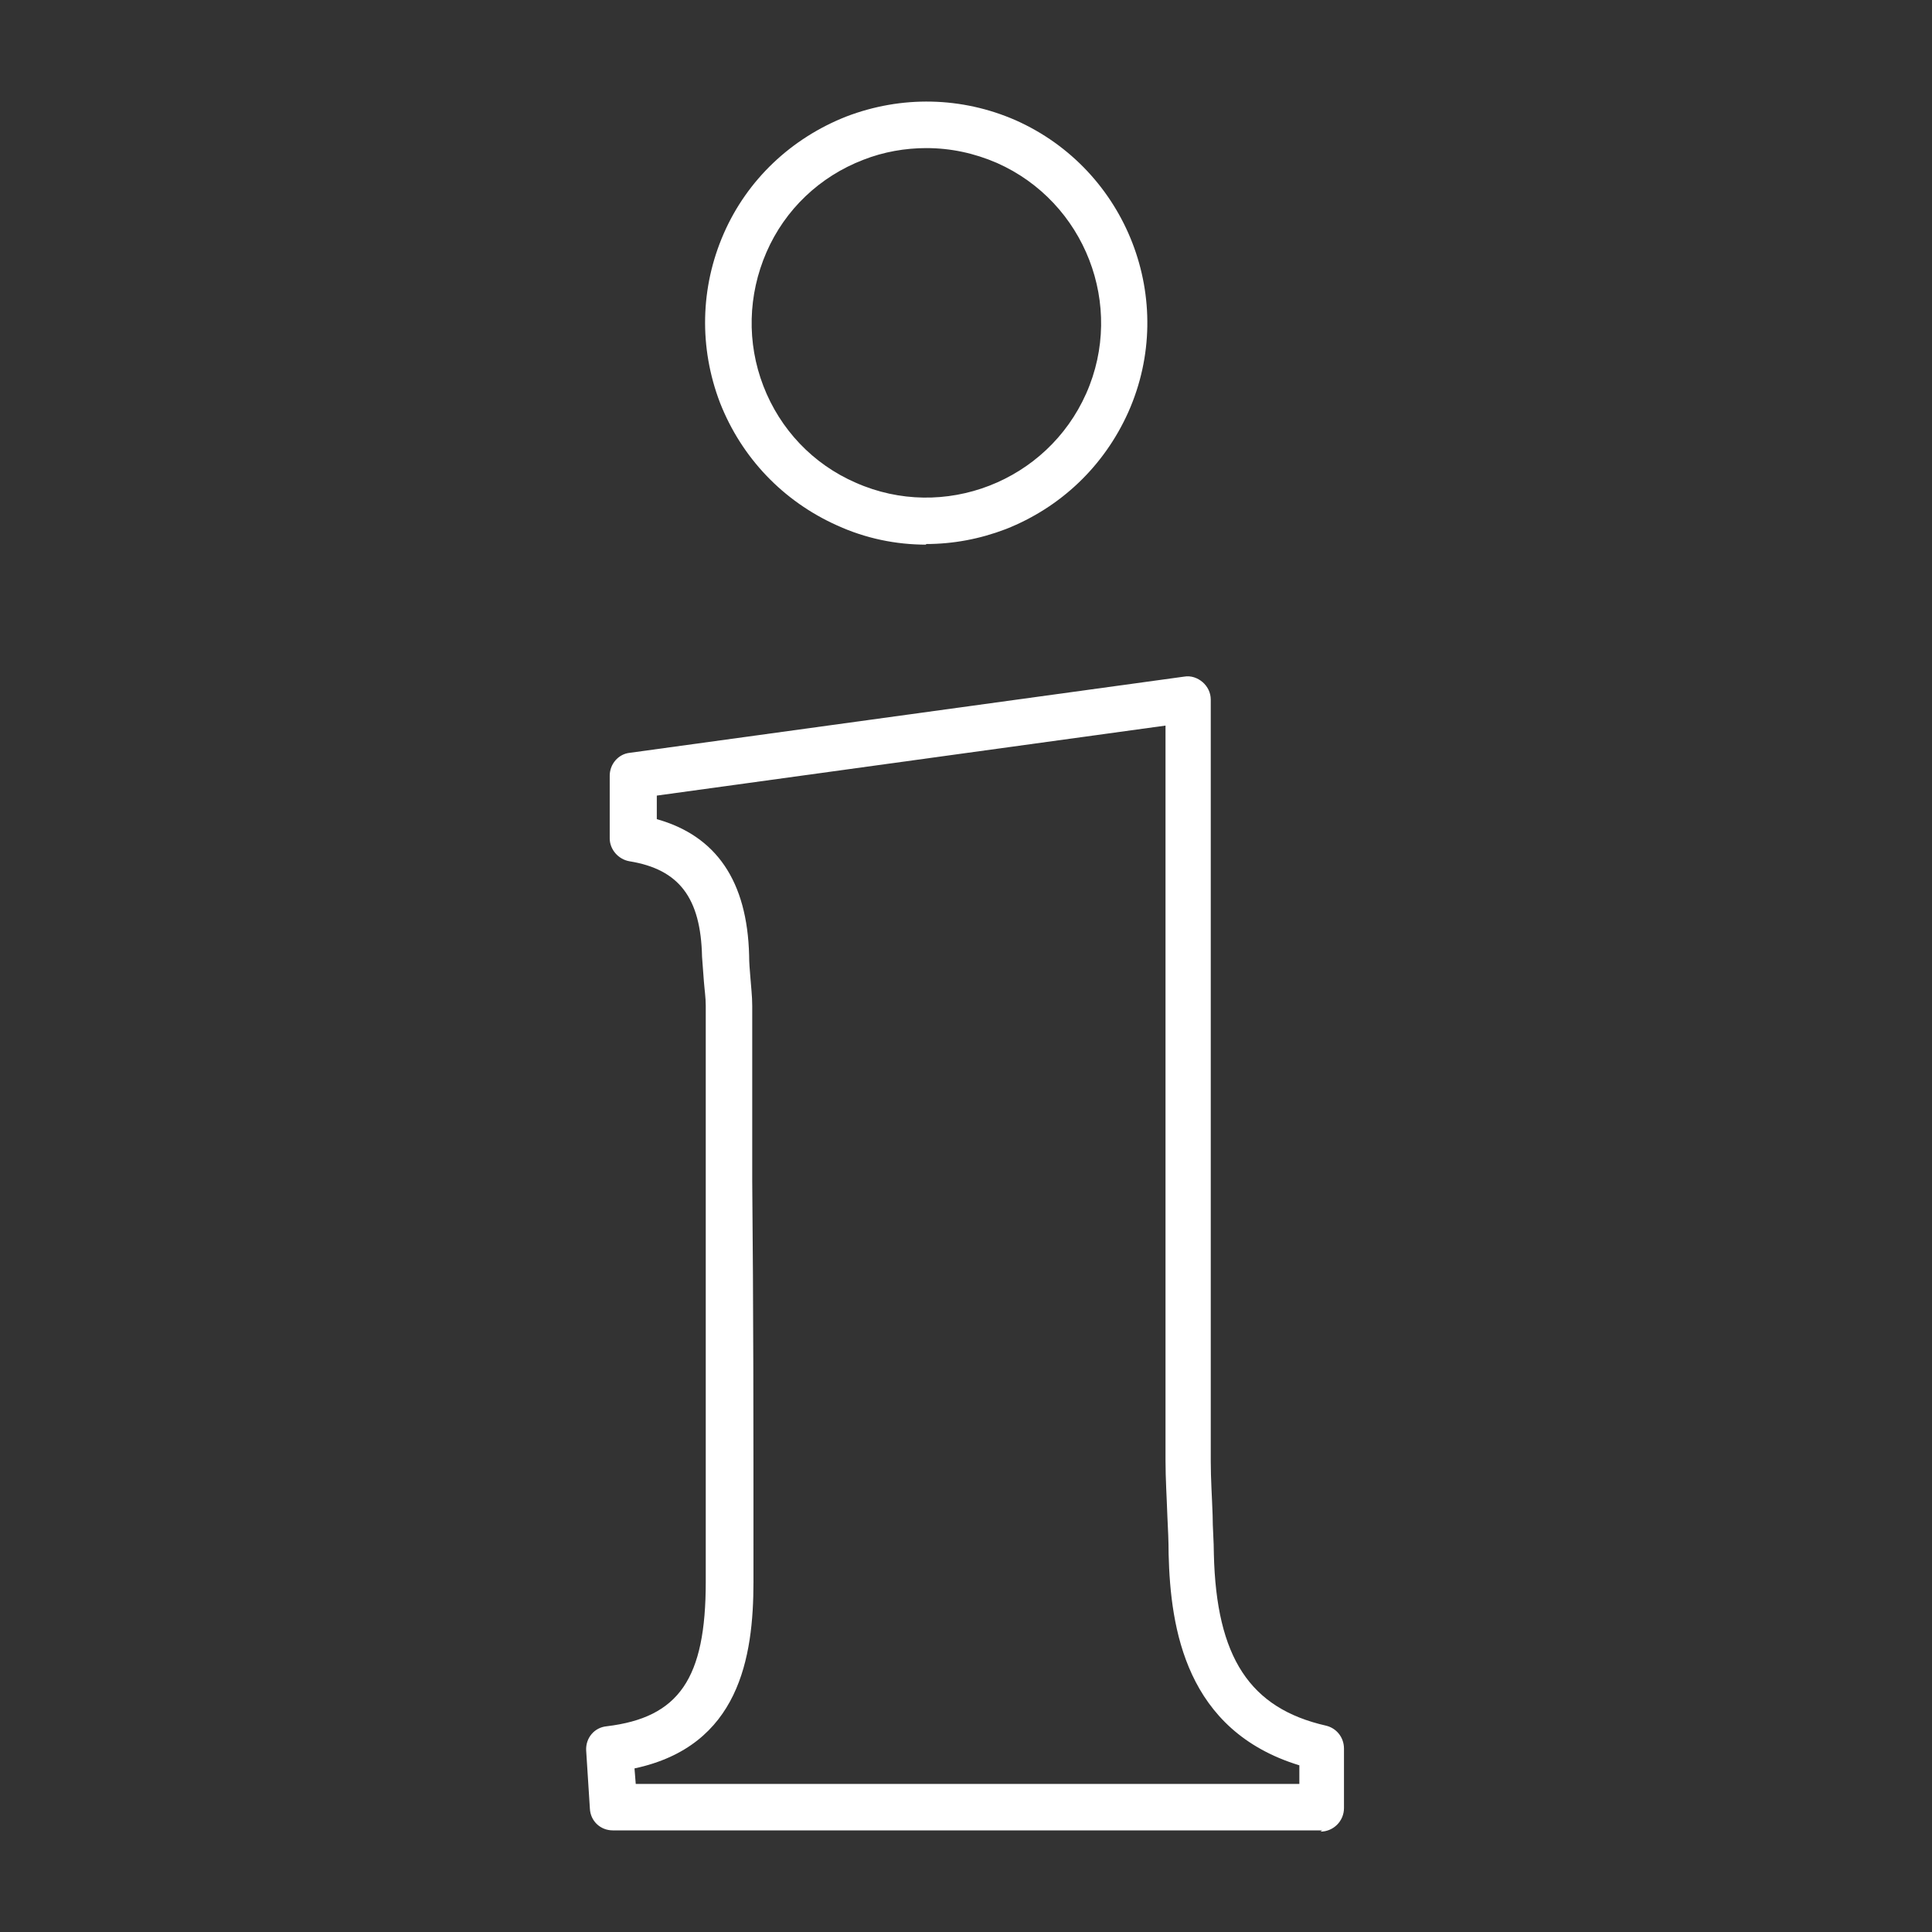
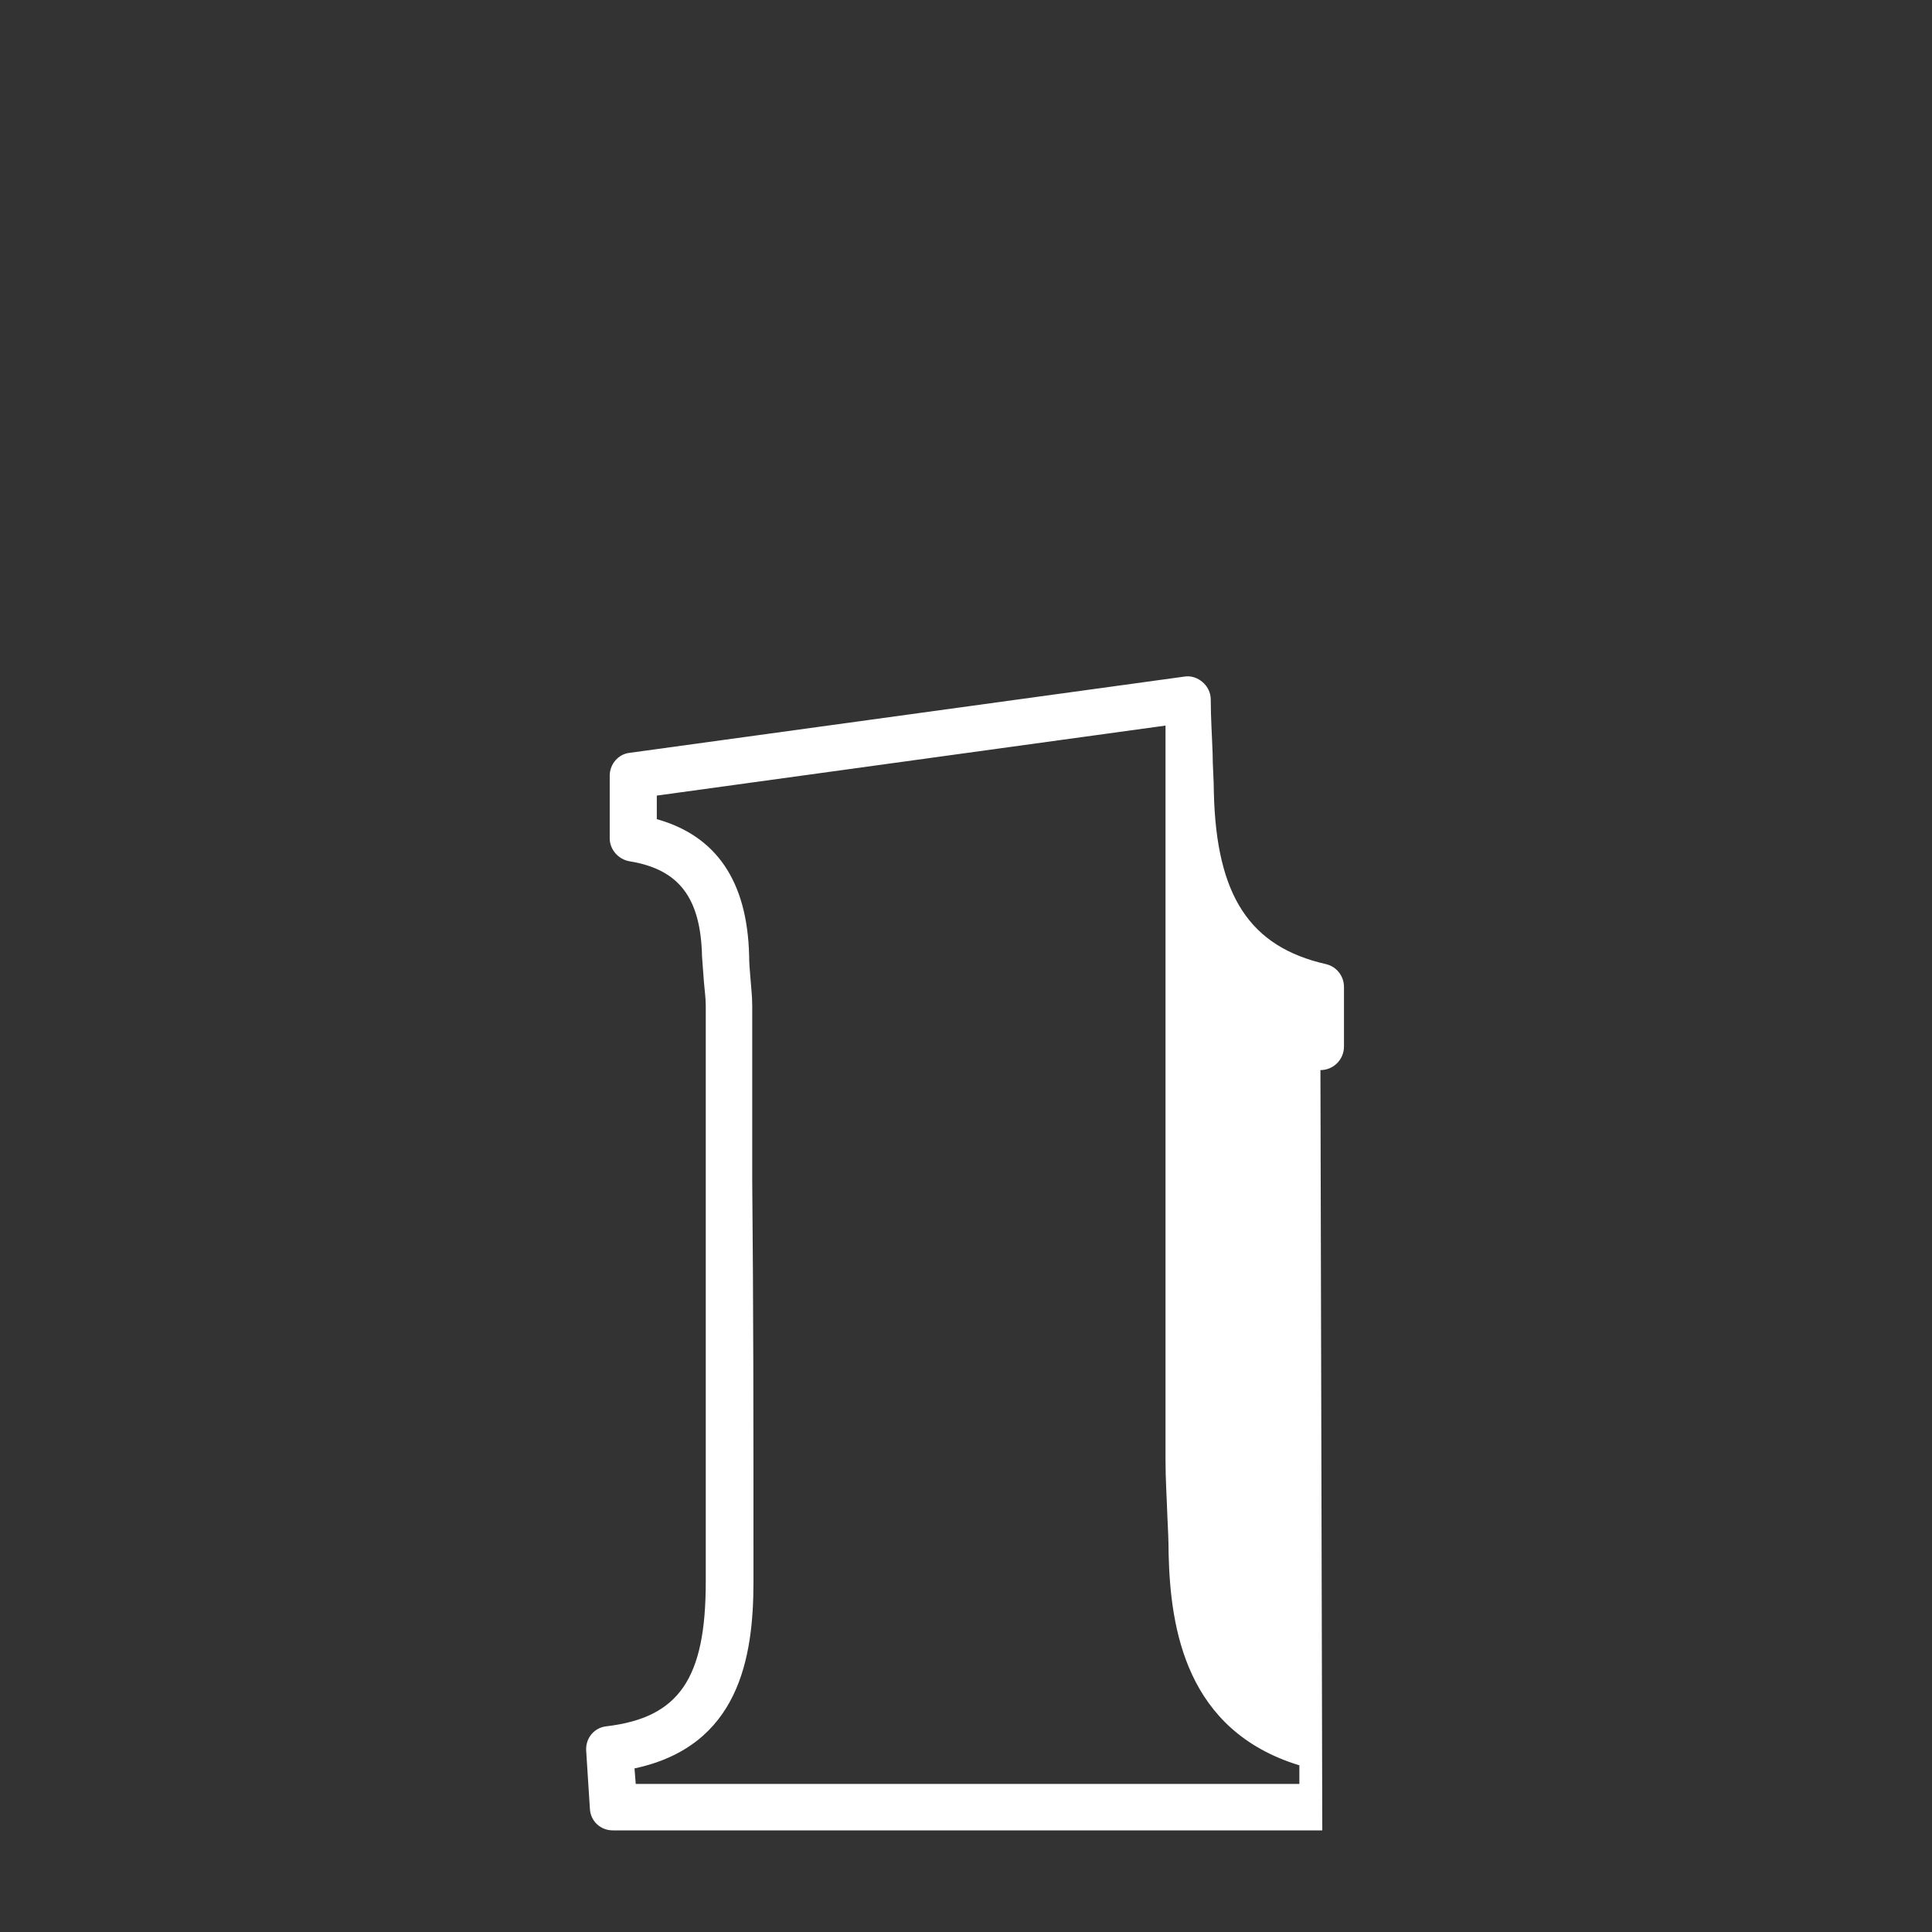
<svg xmlns="http://www.w3.org/2000/svg" id="Ebene_1" data-name="Ebene 1" viewBox="0 0 31.18 31.18">
  <rect x="0" y="0" width="31.18" height="31.18" fill="#333333" stroke="none" />
  <defs>
    <style>
      .cls-1 {
        fill: #fff;
      }
    </style>
  </defs>
-   <path class="cls-1" d="m21.34,29.54h-11.45c-.2,0-.36-.15-.37-.35l-.06-.94c-.01-.2.13-.37.33-.39,1.17-.14,1.6-.77,1.6-2.33,0-2.71,0-4.36,0-6.47v-2.83c0-.13-.02-.26-.03-.39-.01-.13-.02-.26-.03-.4-.02-.95-.37-1.41-1.17-1.54-.18-.03-.32-.19-.32-.37v-1.01c0-.19.14-.35.32-.37l8.95-1.23c.11-.02.22.02.3.09.08.07.13.17.13.28v12.29c0,.29.02.58.03.87,0,.21.02.42.02.63.04,1.67.58,2.49,1.81,2.77.17.04.29.19.29.37v.96c0,.21-.17.38-.38.38Zm-11.09-.75h10.72v-.3c-1.83-.56-2.08-2.2-2.11-3.41,0-.2-.01-.41-.02-.61-.01-.3-.03-.6-.03-.9v-11.86s-8.21,1.13-8.21,1.13v.38c.96.27,1.46,1,1.49,2.2,0,.12.01.23.02.35.01.15.03.3.03.46v2.83c.02,2.11.02,3.76.02,6.47,0,1.22-.23,2.65-1.92,3.01l.02.25Z" />
-   <path class="cls-1" d="m14.95,8.79c-.49,0-.98-.1-1.44-.31-.87-.39-1.54-1.09-1.89-1.98-.34-.89-.32-1.86.06-2.73s1.09-1.54,1.98-1.89c.89-.34,1.86-.32,2.73.06,1.8.8,2.62,2.91,1.82,4.71h0c-.39.87-1.09,1.54-1.98,1.89-.42.16-.85.24-1.29.24Zm0-6.4c-.34,0-.69.06-1.02.19-.7.27-1.26.8-1.56,1.49-.3.69-.32,1.46-.05,2.16.27.7.8,1.26,1.49,1.56,1.42.63,3.09-.02,3.72-1.44.63-1.42-.02-3.09-1.44-3.72-.37-.16-.75-.24-1.14-.24Zm2.92,4.12h0,0Z" />
+   <path class="cls-1" d="m21.34,29.54h-11.45c-.2,0-.36-.15-.37-.35l-.06-.94c-.01-.2.13-.37.33-.39,1.17-.14,1.6-.77,1.6-2.33,0-2.71,0-4.36,0-6.47v-2.83c0-.13-.02-.26-.03-.39-.01-.13-.02-.26-.03-.4-.02-.95-.37-1.41-1.17-1.54-.18-.03-.32-.19-.32-.37v-1.01c0-.19.14-.35.32-.37l8.95-1.23c.11-.02.22.02.3.09.08.07.13.17.13.28c0,.29.02.58.03.87,0,.21.02.42.02.63.04,1.67.58,2.49,1.81,2.77.17.04.29.19.29.37v.96c0,.21-.17.38-.38.38Zm-11.09-.75h10.72v-.3c-1.83-.56-2.08-2.2-2.11-3.41,0-.2-.01-.41-.02-.61-.01-.3-.03-.6-.03-.9v-11.86s-8.21,1.13-8.21,1.13v.38c.96.27,1.46,1,1.49,2.2,0,.12.01.23.02.35.01.15.03.3.03.46v2.83c.02,2.11.02,3.76.02,6.47,0,1.22-.23,2.65-1.92,3.01l.02.25Z" />
</svg>